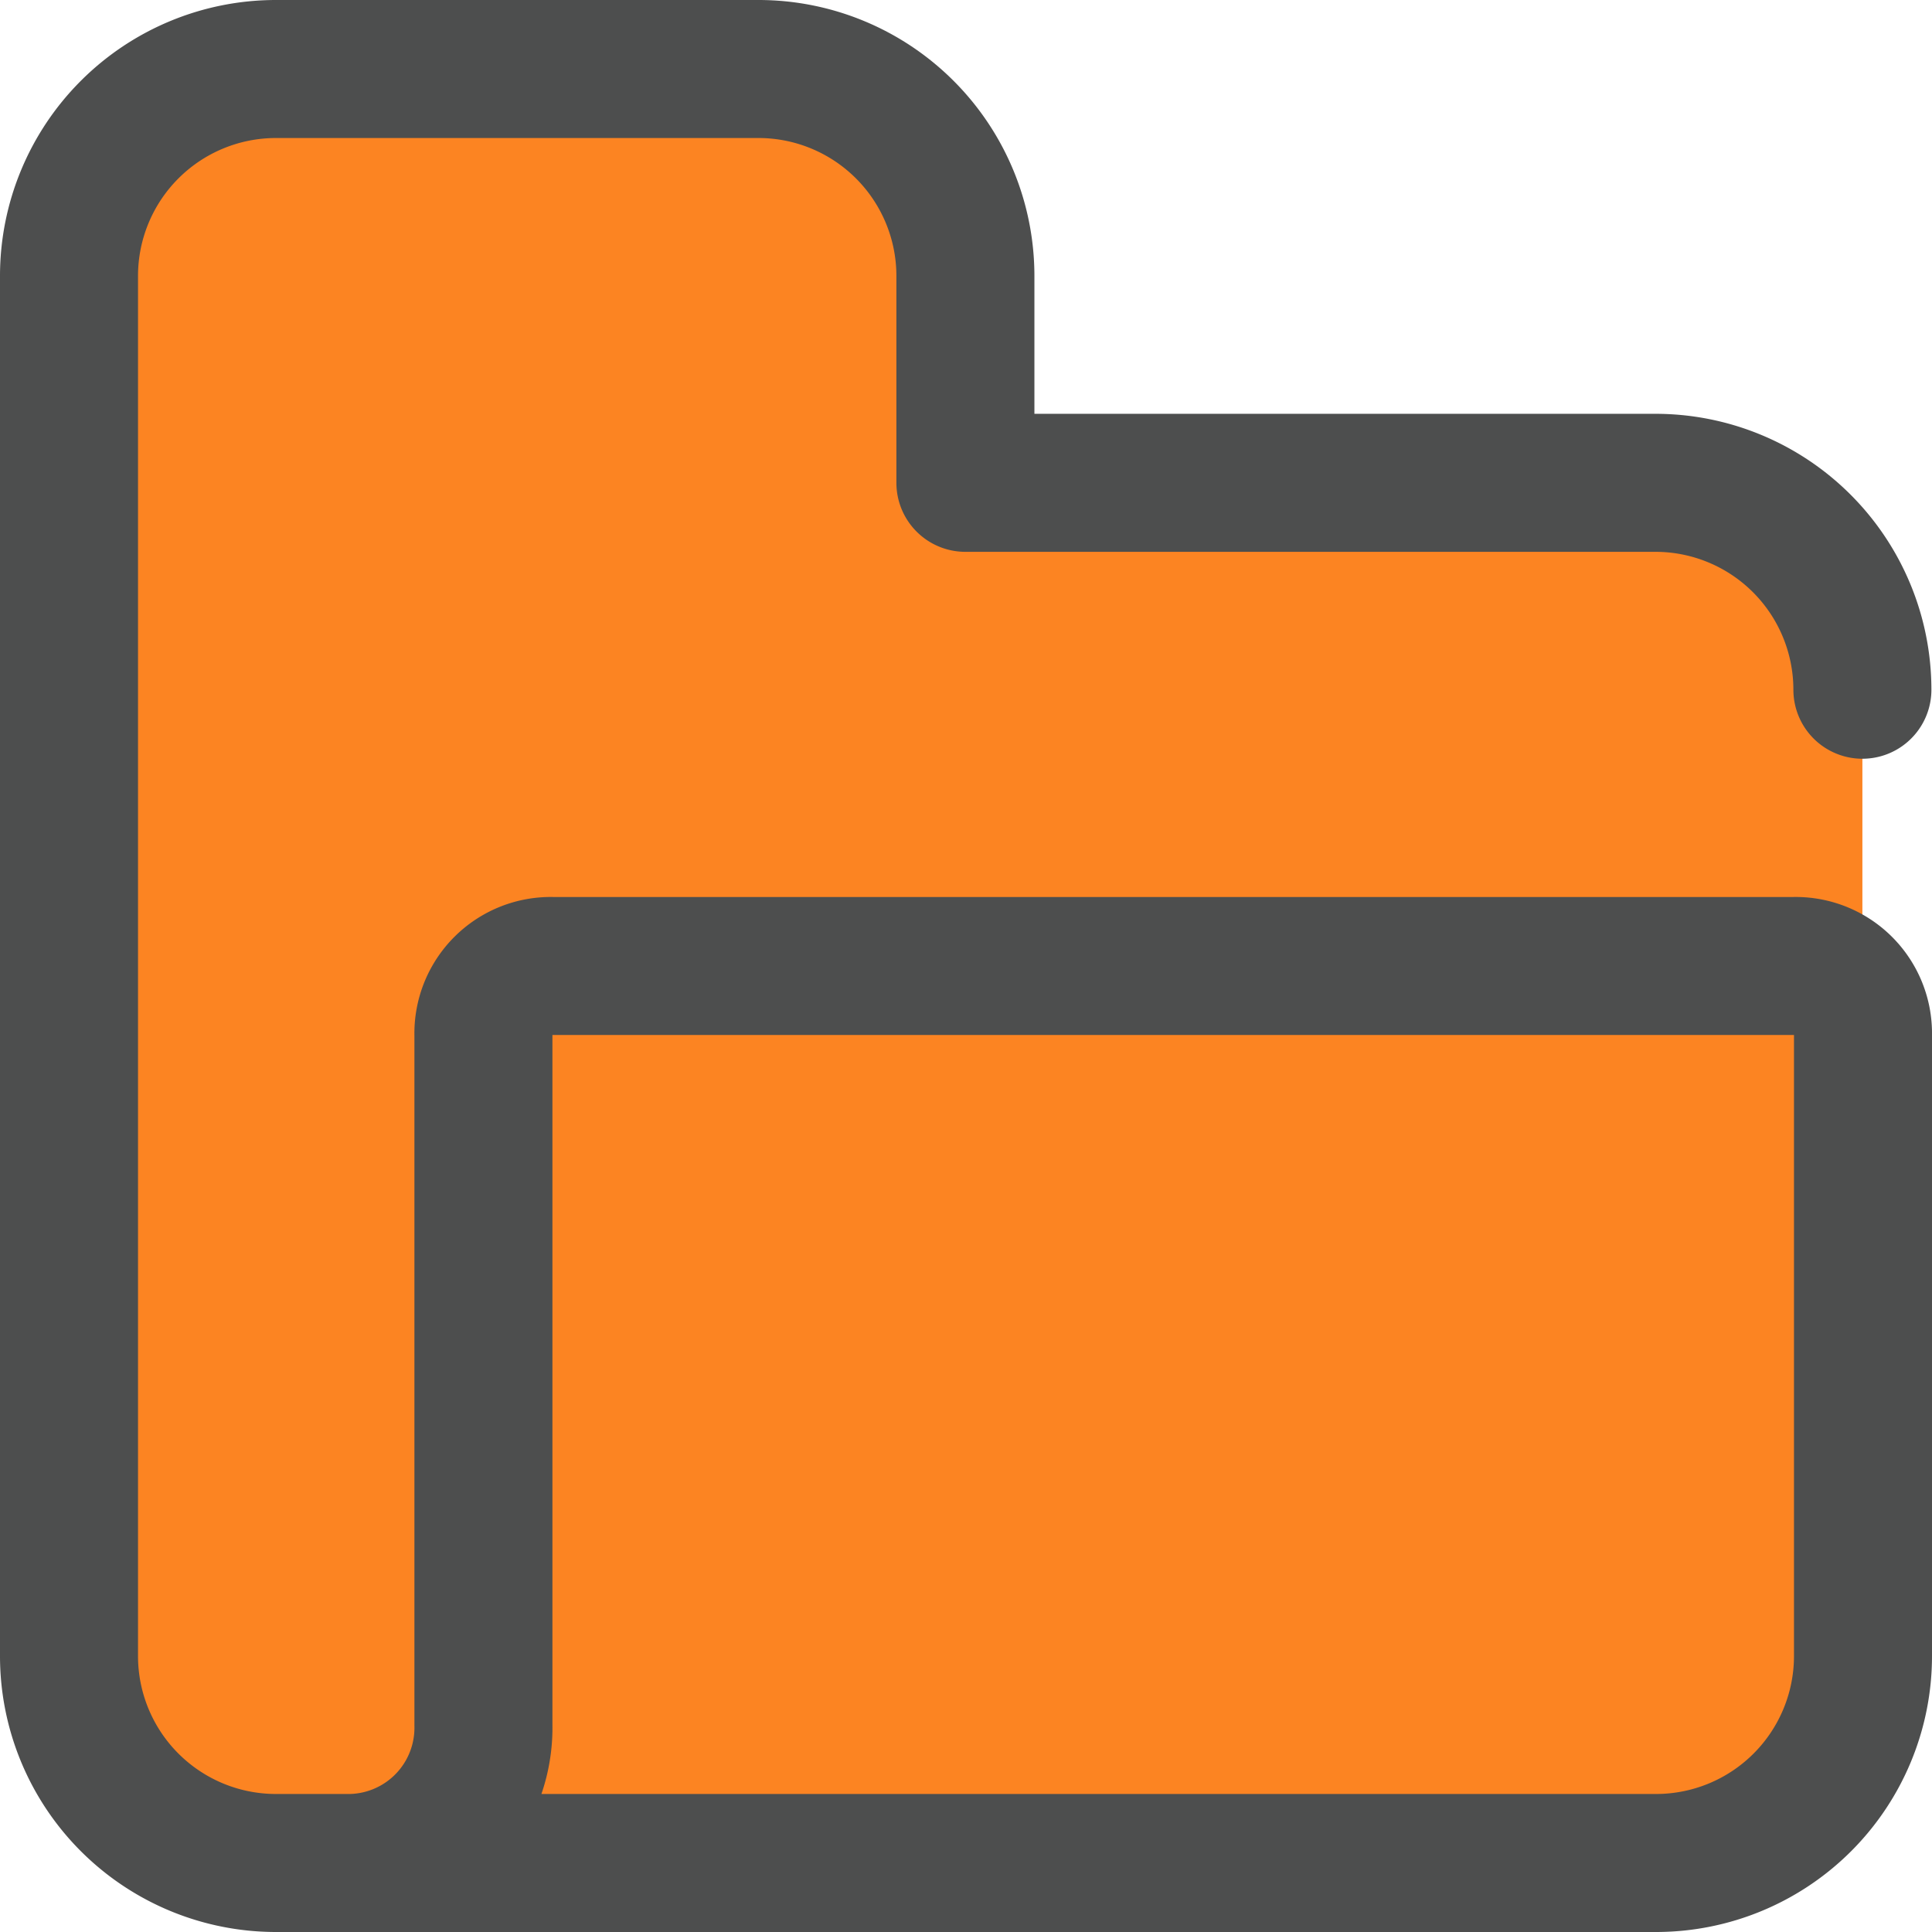
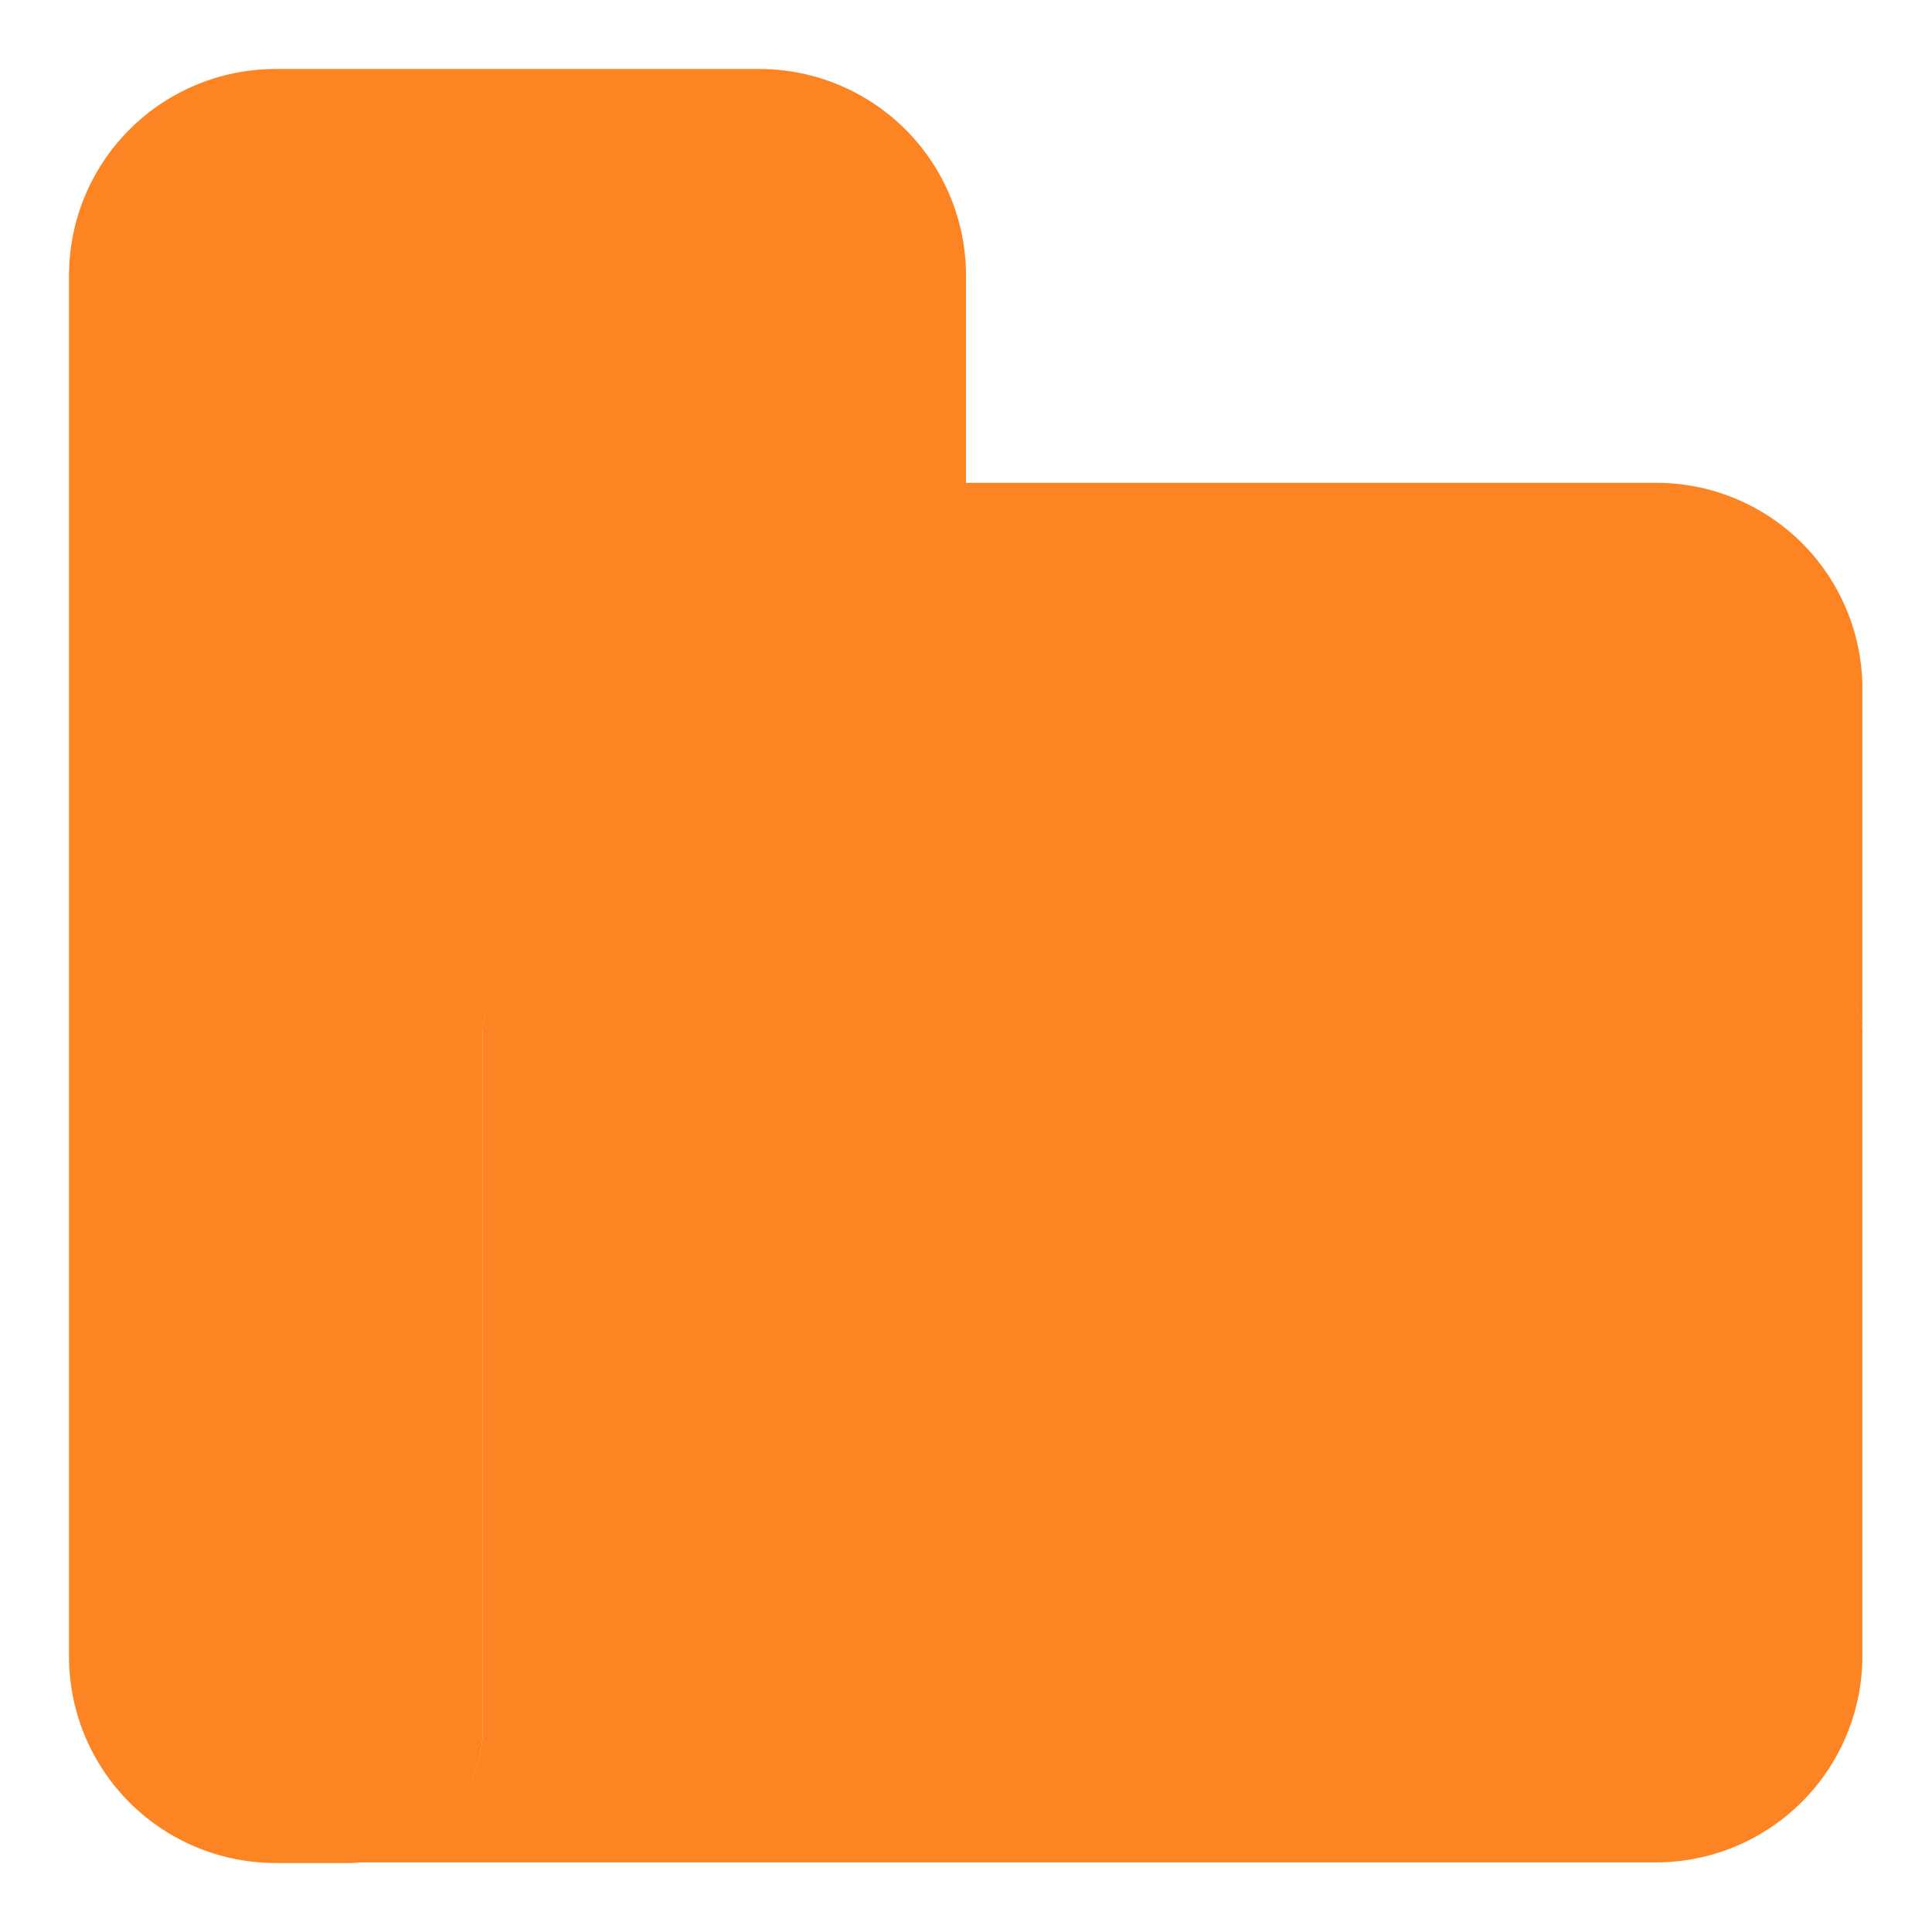
<svg xmlns="http://www.w3.org/2000/svg" width="32.308" height="32.308" viewBox="0 0 32.308 32.308">
  <g id="ic_carpetita" transform="translate(-0.006 -0.006)">
    <g id="Grupo_551" data-name="Grupo 551">
      <path id="Trazado_173" data-name="Trazado 173" d="M31.15,11.54v5.77A1.126,1.126,0,0,0,30,16.16H9.23a1.126,1.126,0,0,0-1.15,1.15V28.85a2.262,2.262,0,0,1-2.31,2.31H4.62A3.455,3.455,0,0,1,1.16,27.7V4.62A3.455,3.455,0,0,1,4.62,1.16H12.7a3.455,3.455,0,0,1,3.46,3.46V8.08H27.7A3.446,3.446,0,0,1,31.15,11.54Z" fill="#fc8422" />
      <path id="Trazado_174" data-name="Trazado 174" d="M31.15,17.31V27.69a3.455,3.455,0,0,1-3.46,3.46H5.77a2.262,2.262,0,0,0,2.31-2.31V17.3a1.126,1.126,0,0,1,1.15-1.15H30A1.129,1.129,0,0,1,31.15,17.31Z" fill="#fc8422" />
    </g>
    <g id="Grupo_553" data-name="Grupo 553">
      <g id="Grupo_552" data-name="Grupo 552">
-         <path id="Trazado_175" data-name="Trazado 175" d="M31.15,11.54a3.461,3.461,0,0,0-3.46-3.46H16.15V4.62a3.461,3.461,0,0,0-3.46-3.46H4.62A3.461,3.461,0,0,0,1.16,4.62V27.7a3.461,3.461,0,0,0,3.46,3.46H27.7a3.461,3.461,0,0,0,3.46-3.46V17.31a1.126,1.126,0,0,0-1.15-1.15H9.24a1.126,1.126,0,0,0-1.15,1.15V28.85a2.262,2.262,0,0,1-2.31,2.31" fill="none" stroke="#4d4e4e" stroke-linecap="round" stroke-linejoin="round" stroke-miterlimit="10" stroke-width="2.308" />
-       </g>
+         </g>
    </g>
  </g>
</svg>